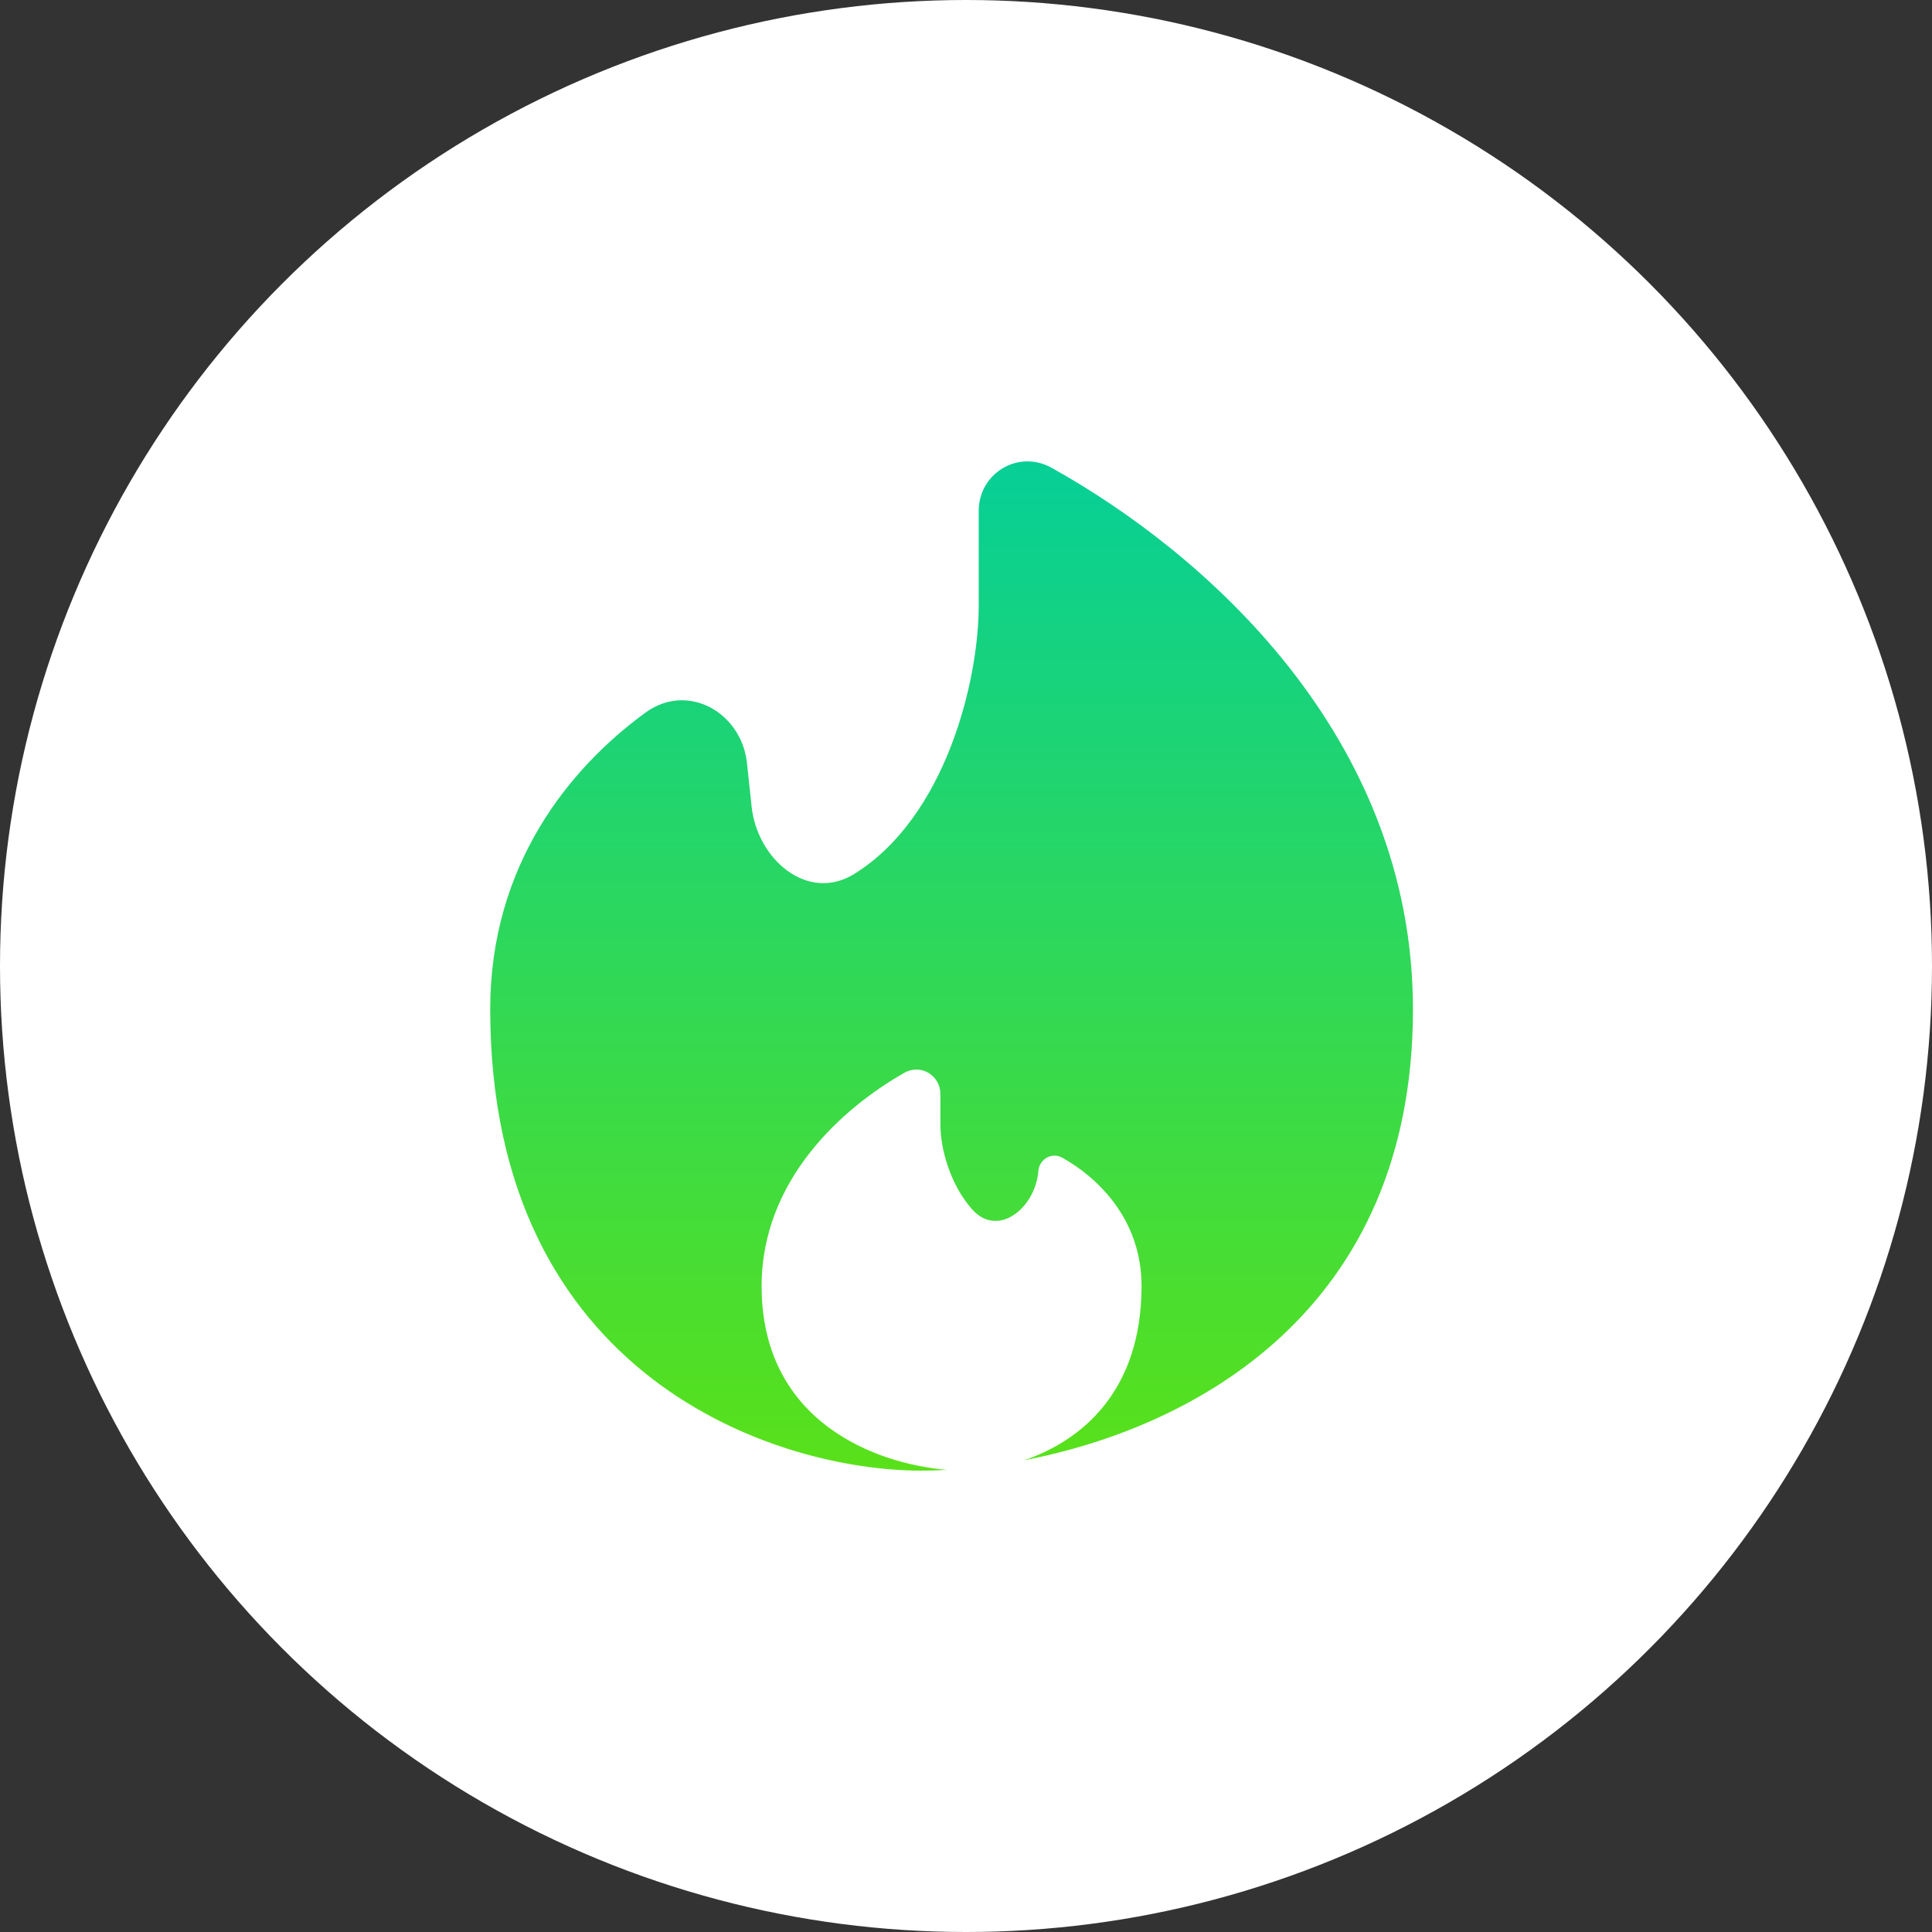
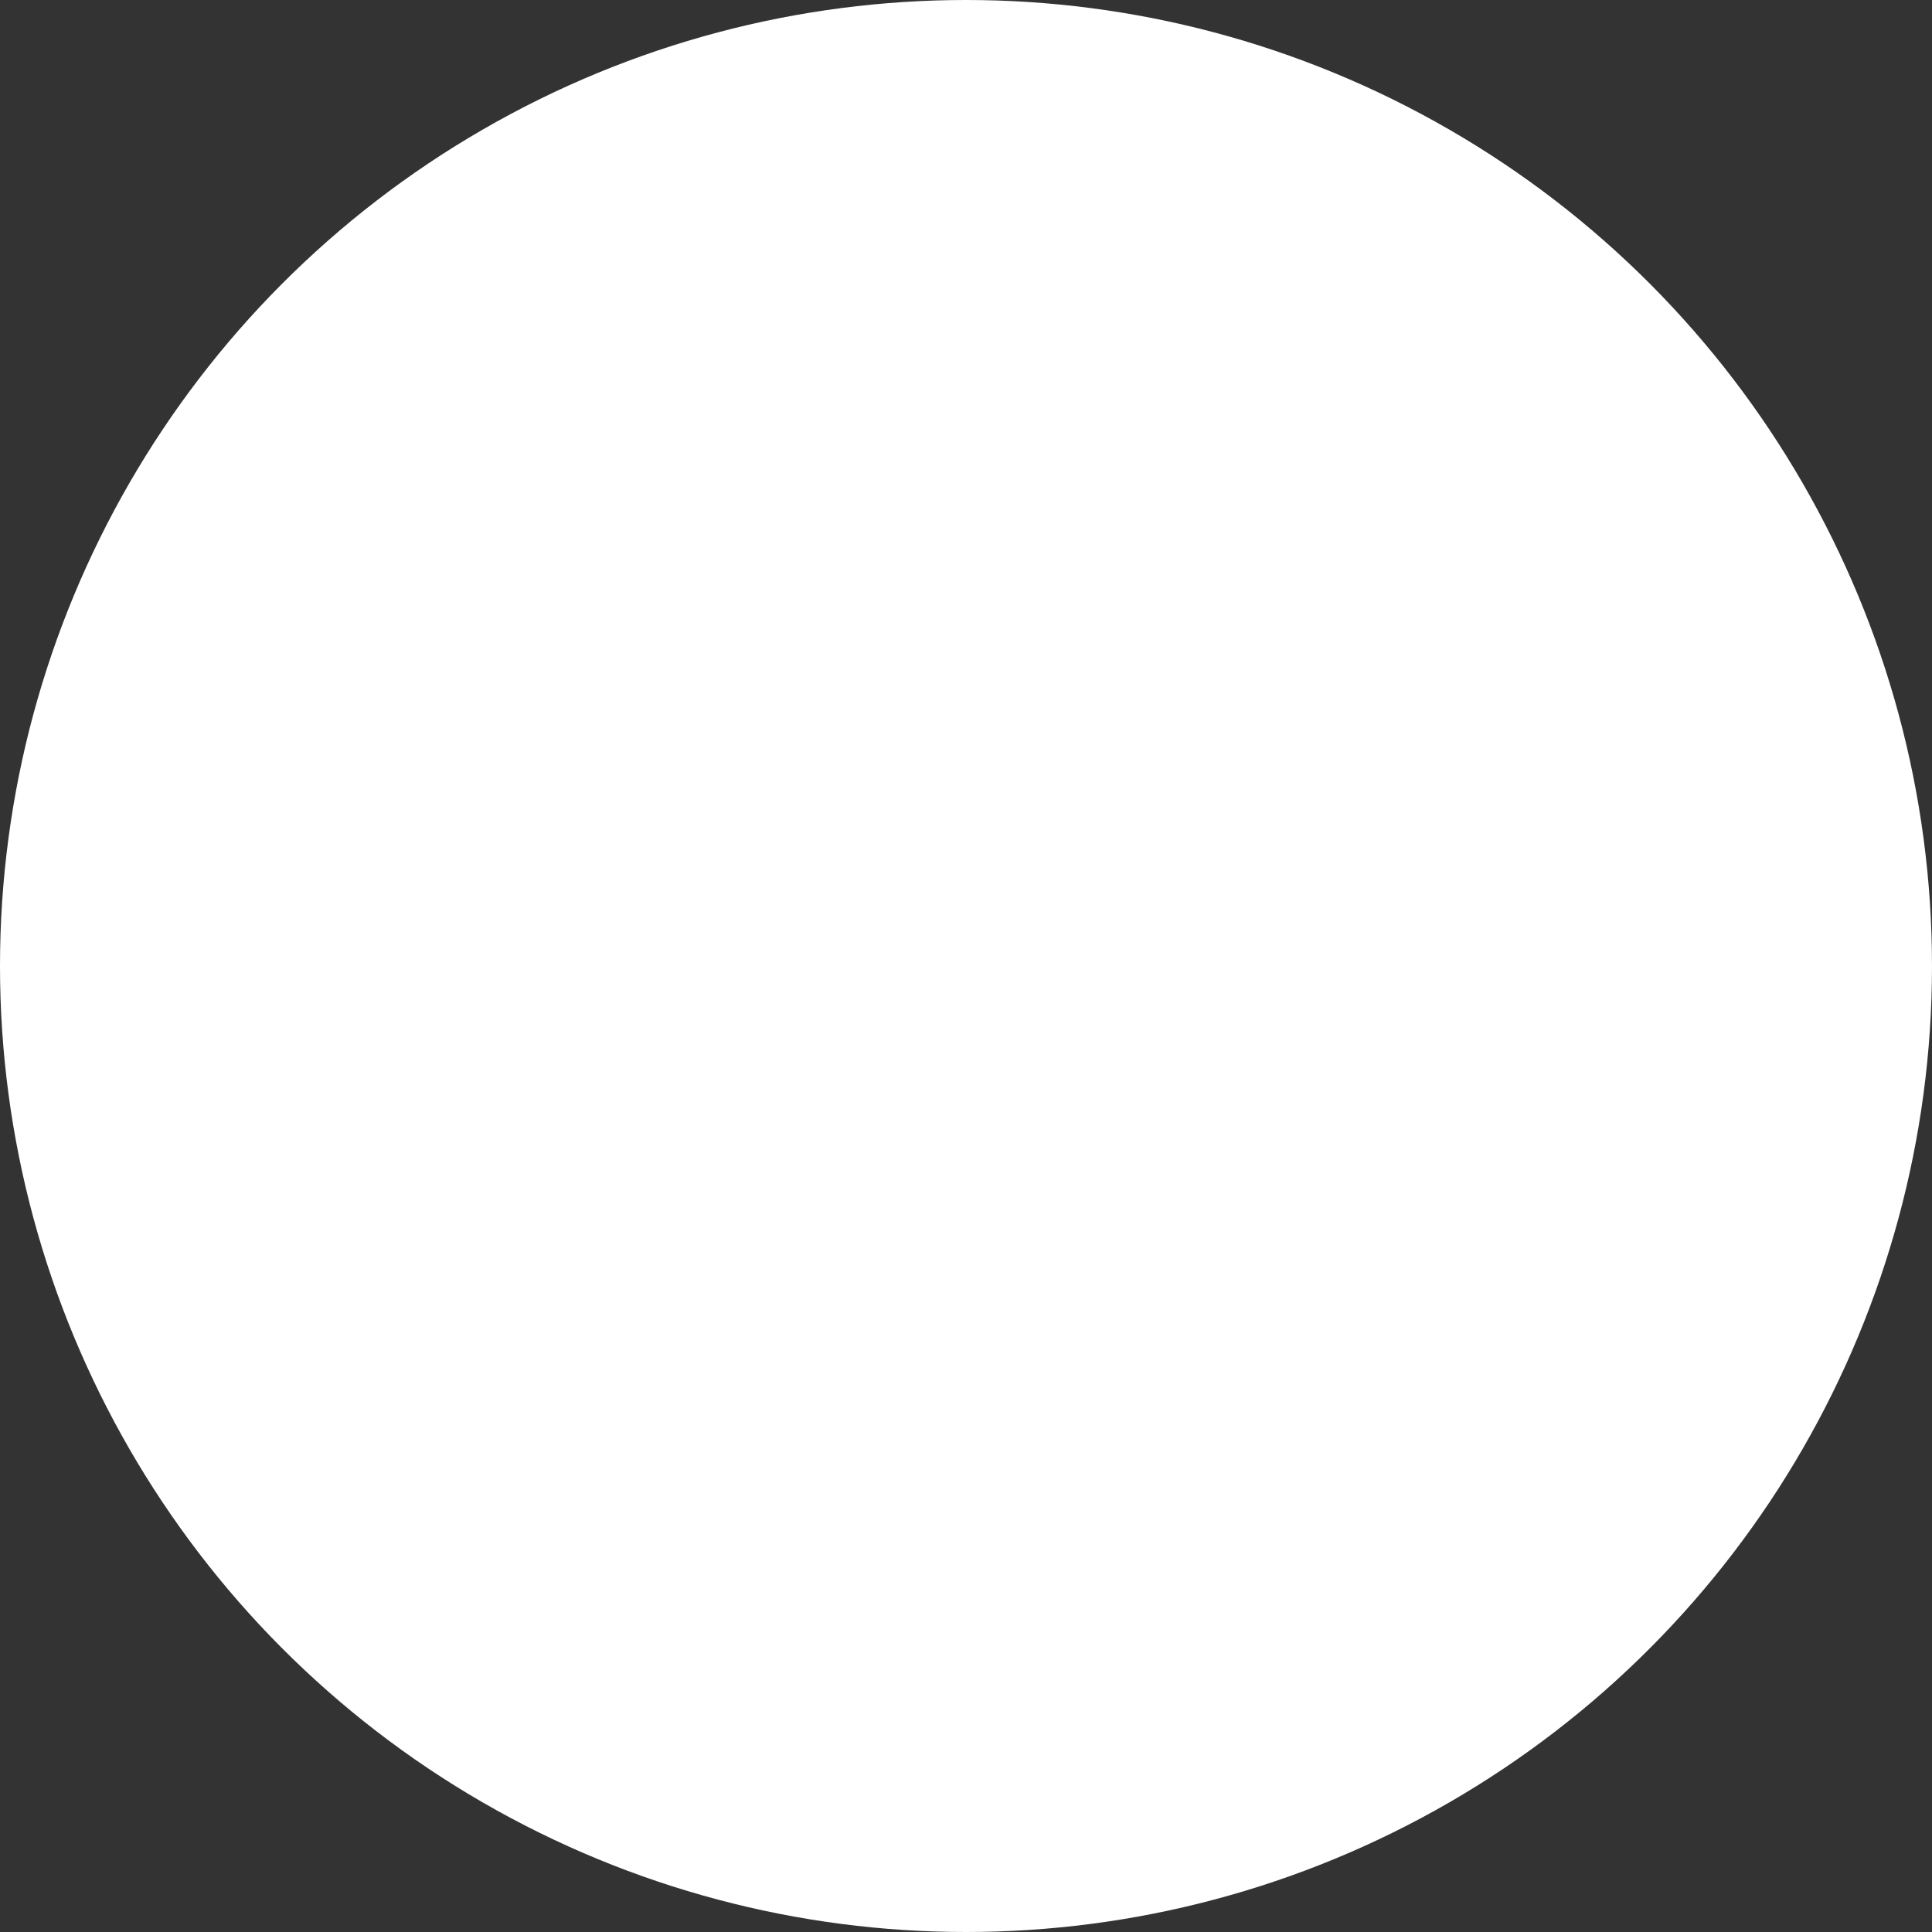
<svg xmlns="http://www.w3.org/2000/svg" width="67" height="67" viewBox="0 0 67 67" fill="none">
  <rect x="0" y="0" width="67" height="67" fill="#333333" stroke="none" />
  <circle cx="33.5" cy="33.5" r="33.5" fill="white" />
-   <path d="M35.508 50.642C41.392 49.514 49 45.467 49 35.002C49 25.478 41.709 19.136 36.466 16.222C35.303 15.575 33.941 16.425 33.941 17.712V21.003C33.941 23.598 32.8 28.335 29.629 30.305C28.011 31.311 26.262 29.805 26.065 27.969L25.904 26.461C25.716 24.708 23.849 23.644 22.384 24.713C19.751 26.633 17 29.995 17 35.002C17 47.8 26.956 51 31.933 51C32.223 51 32.527 50.992 32.844 50.974C30.386 50.773 26.412 49.315 26.412 44.6C26.412 40.912 29.226 38.416 31.364 37.203C31.939 36.877 32.612 37.301 32.612 37.94V39.001C32.612 39.812 32.941 41.081 33.722 41.949C34.606 42.932 35.904 41.903 36.009 40.61C36.042 40.202 36.471 39.942 36.84 40.149C38.047 40.824 39.588 42.264 39.588 44.6C39.588 48.286 37.463 49.982 35.508 50.642Z" fill="url(#paint0_linear_3385_237)" />
  <defs>
    <linearGradient id="paint0_linear_3385_237" x1="33" y1="16" x2="33" y2="51" gradientUnits="userSpaceOnUse">
      <stop stop-color="#06CF97" />
      <stop offset="1" stop-color="#59E119" />
    </linearGradient>
  </defs>
</svg>